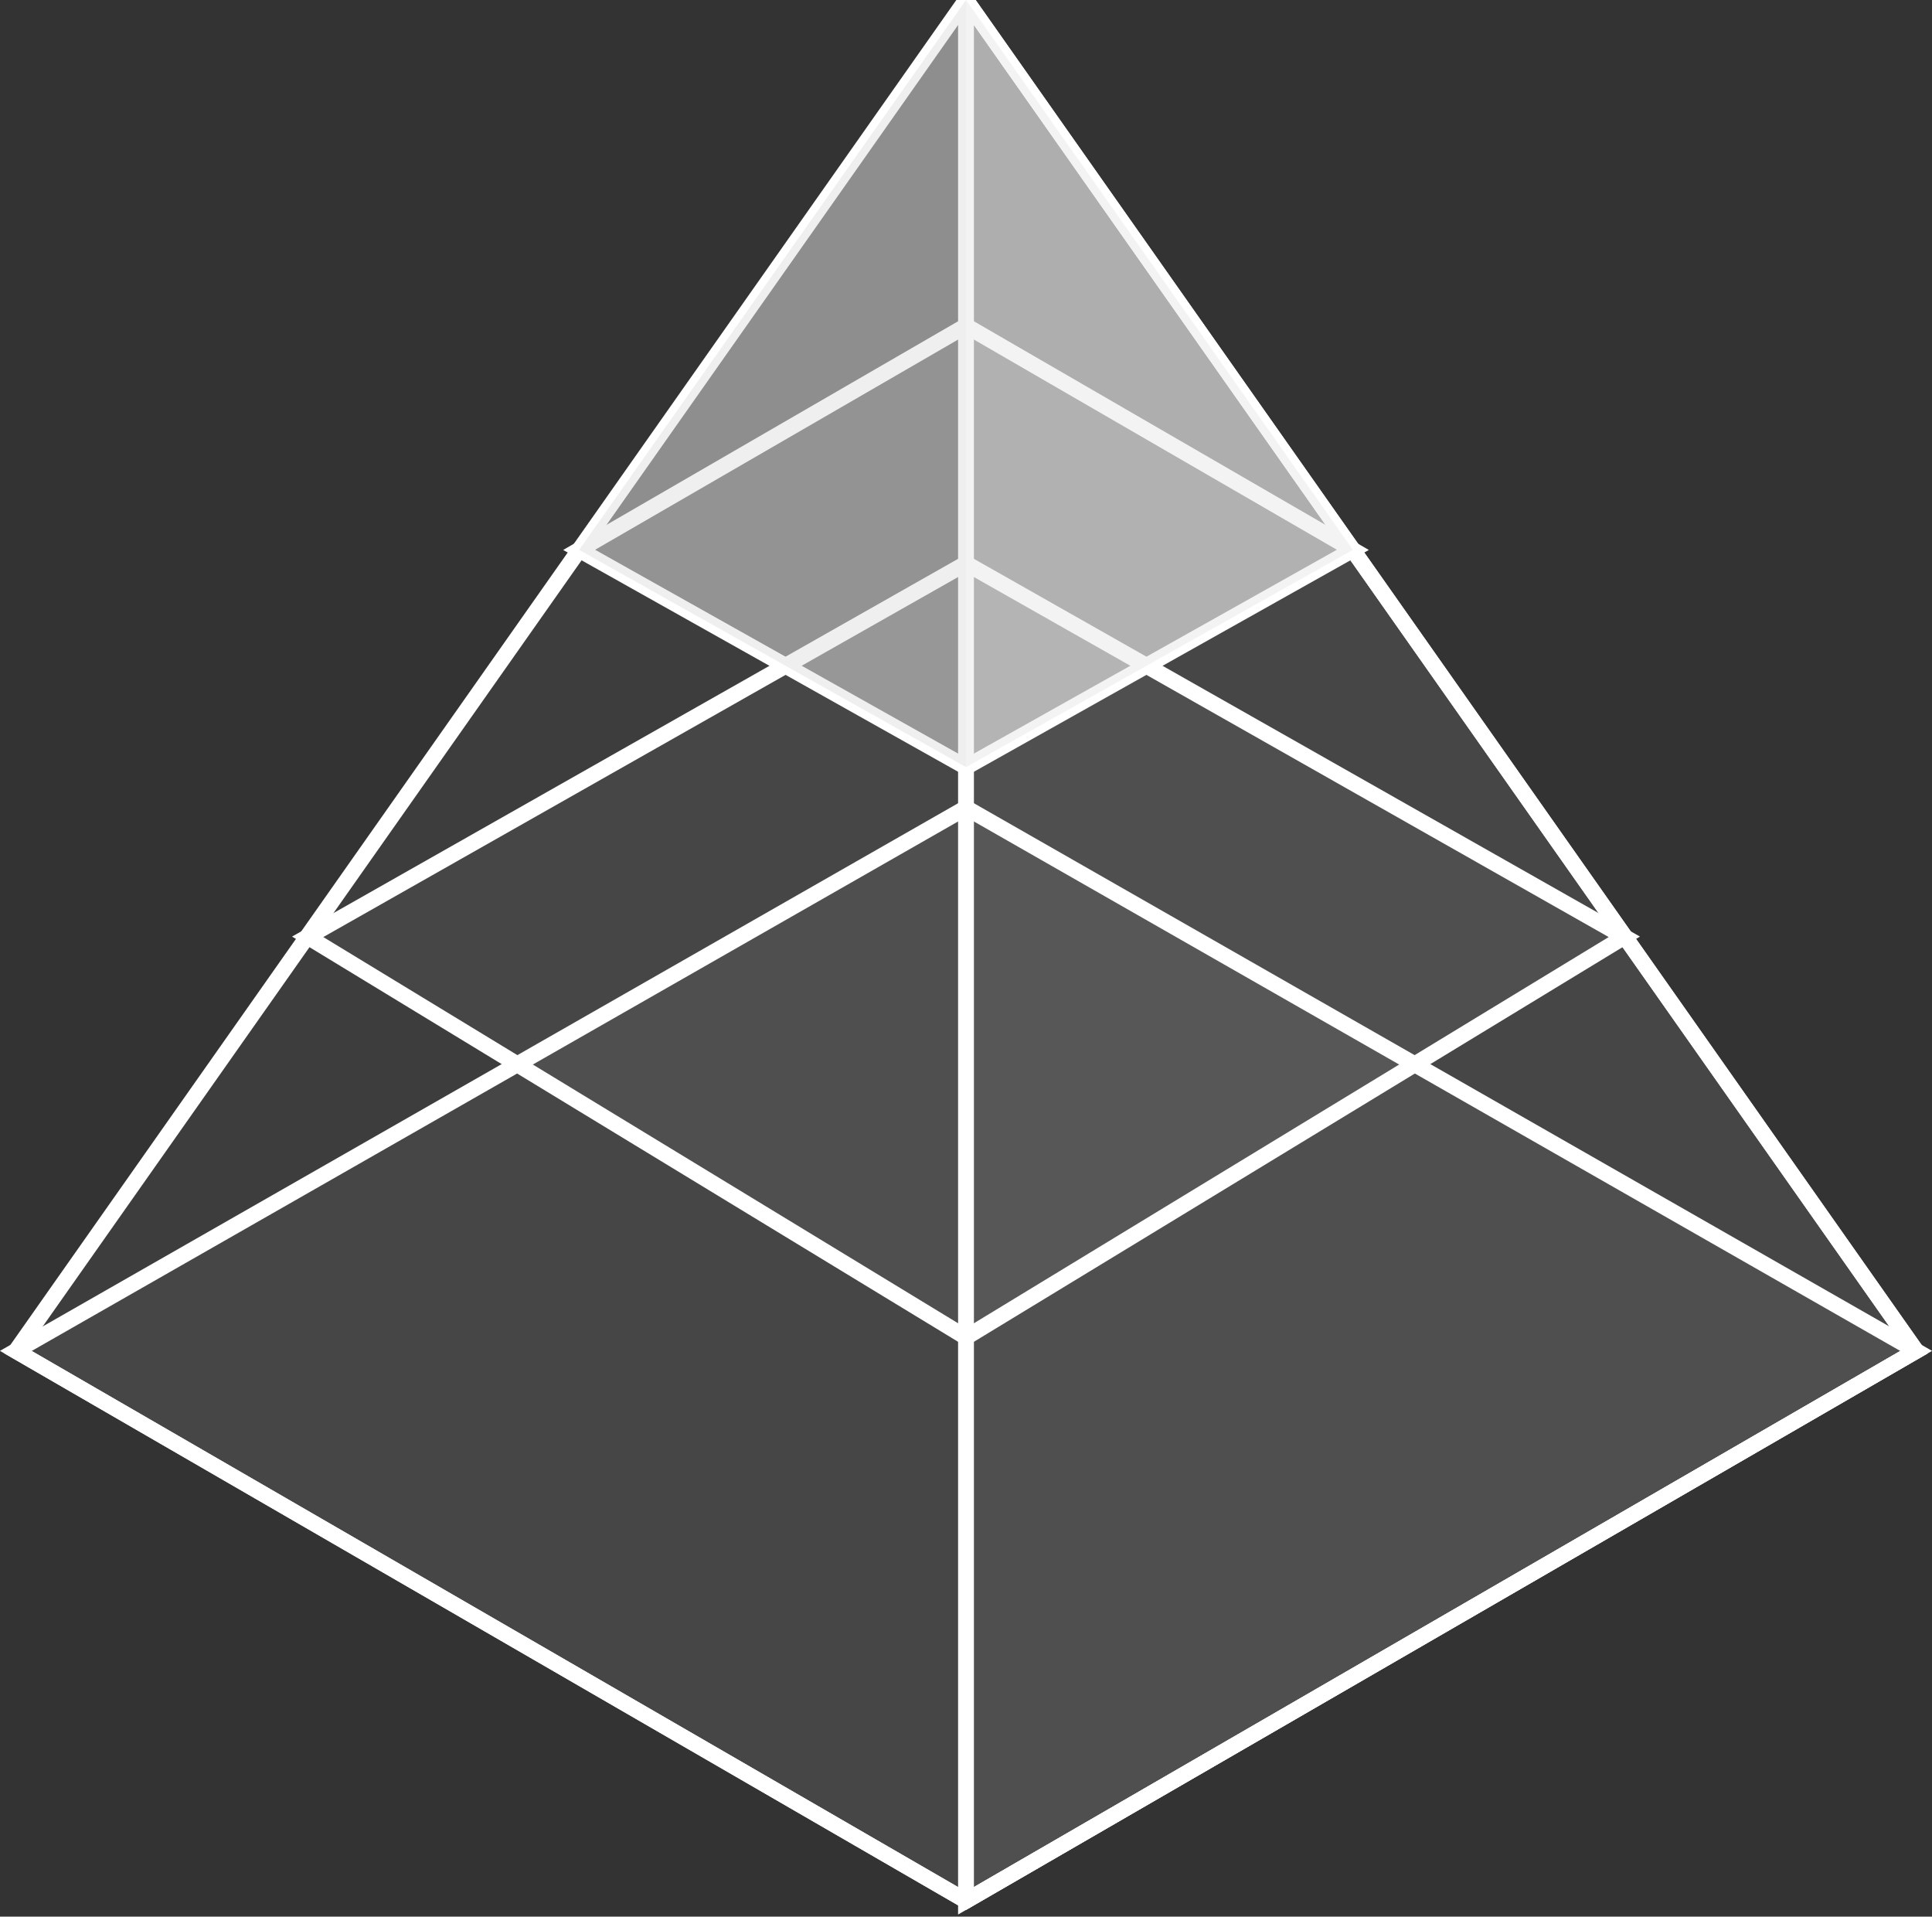
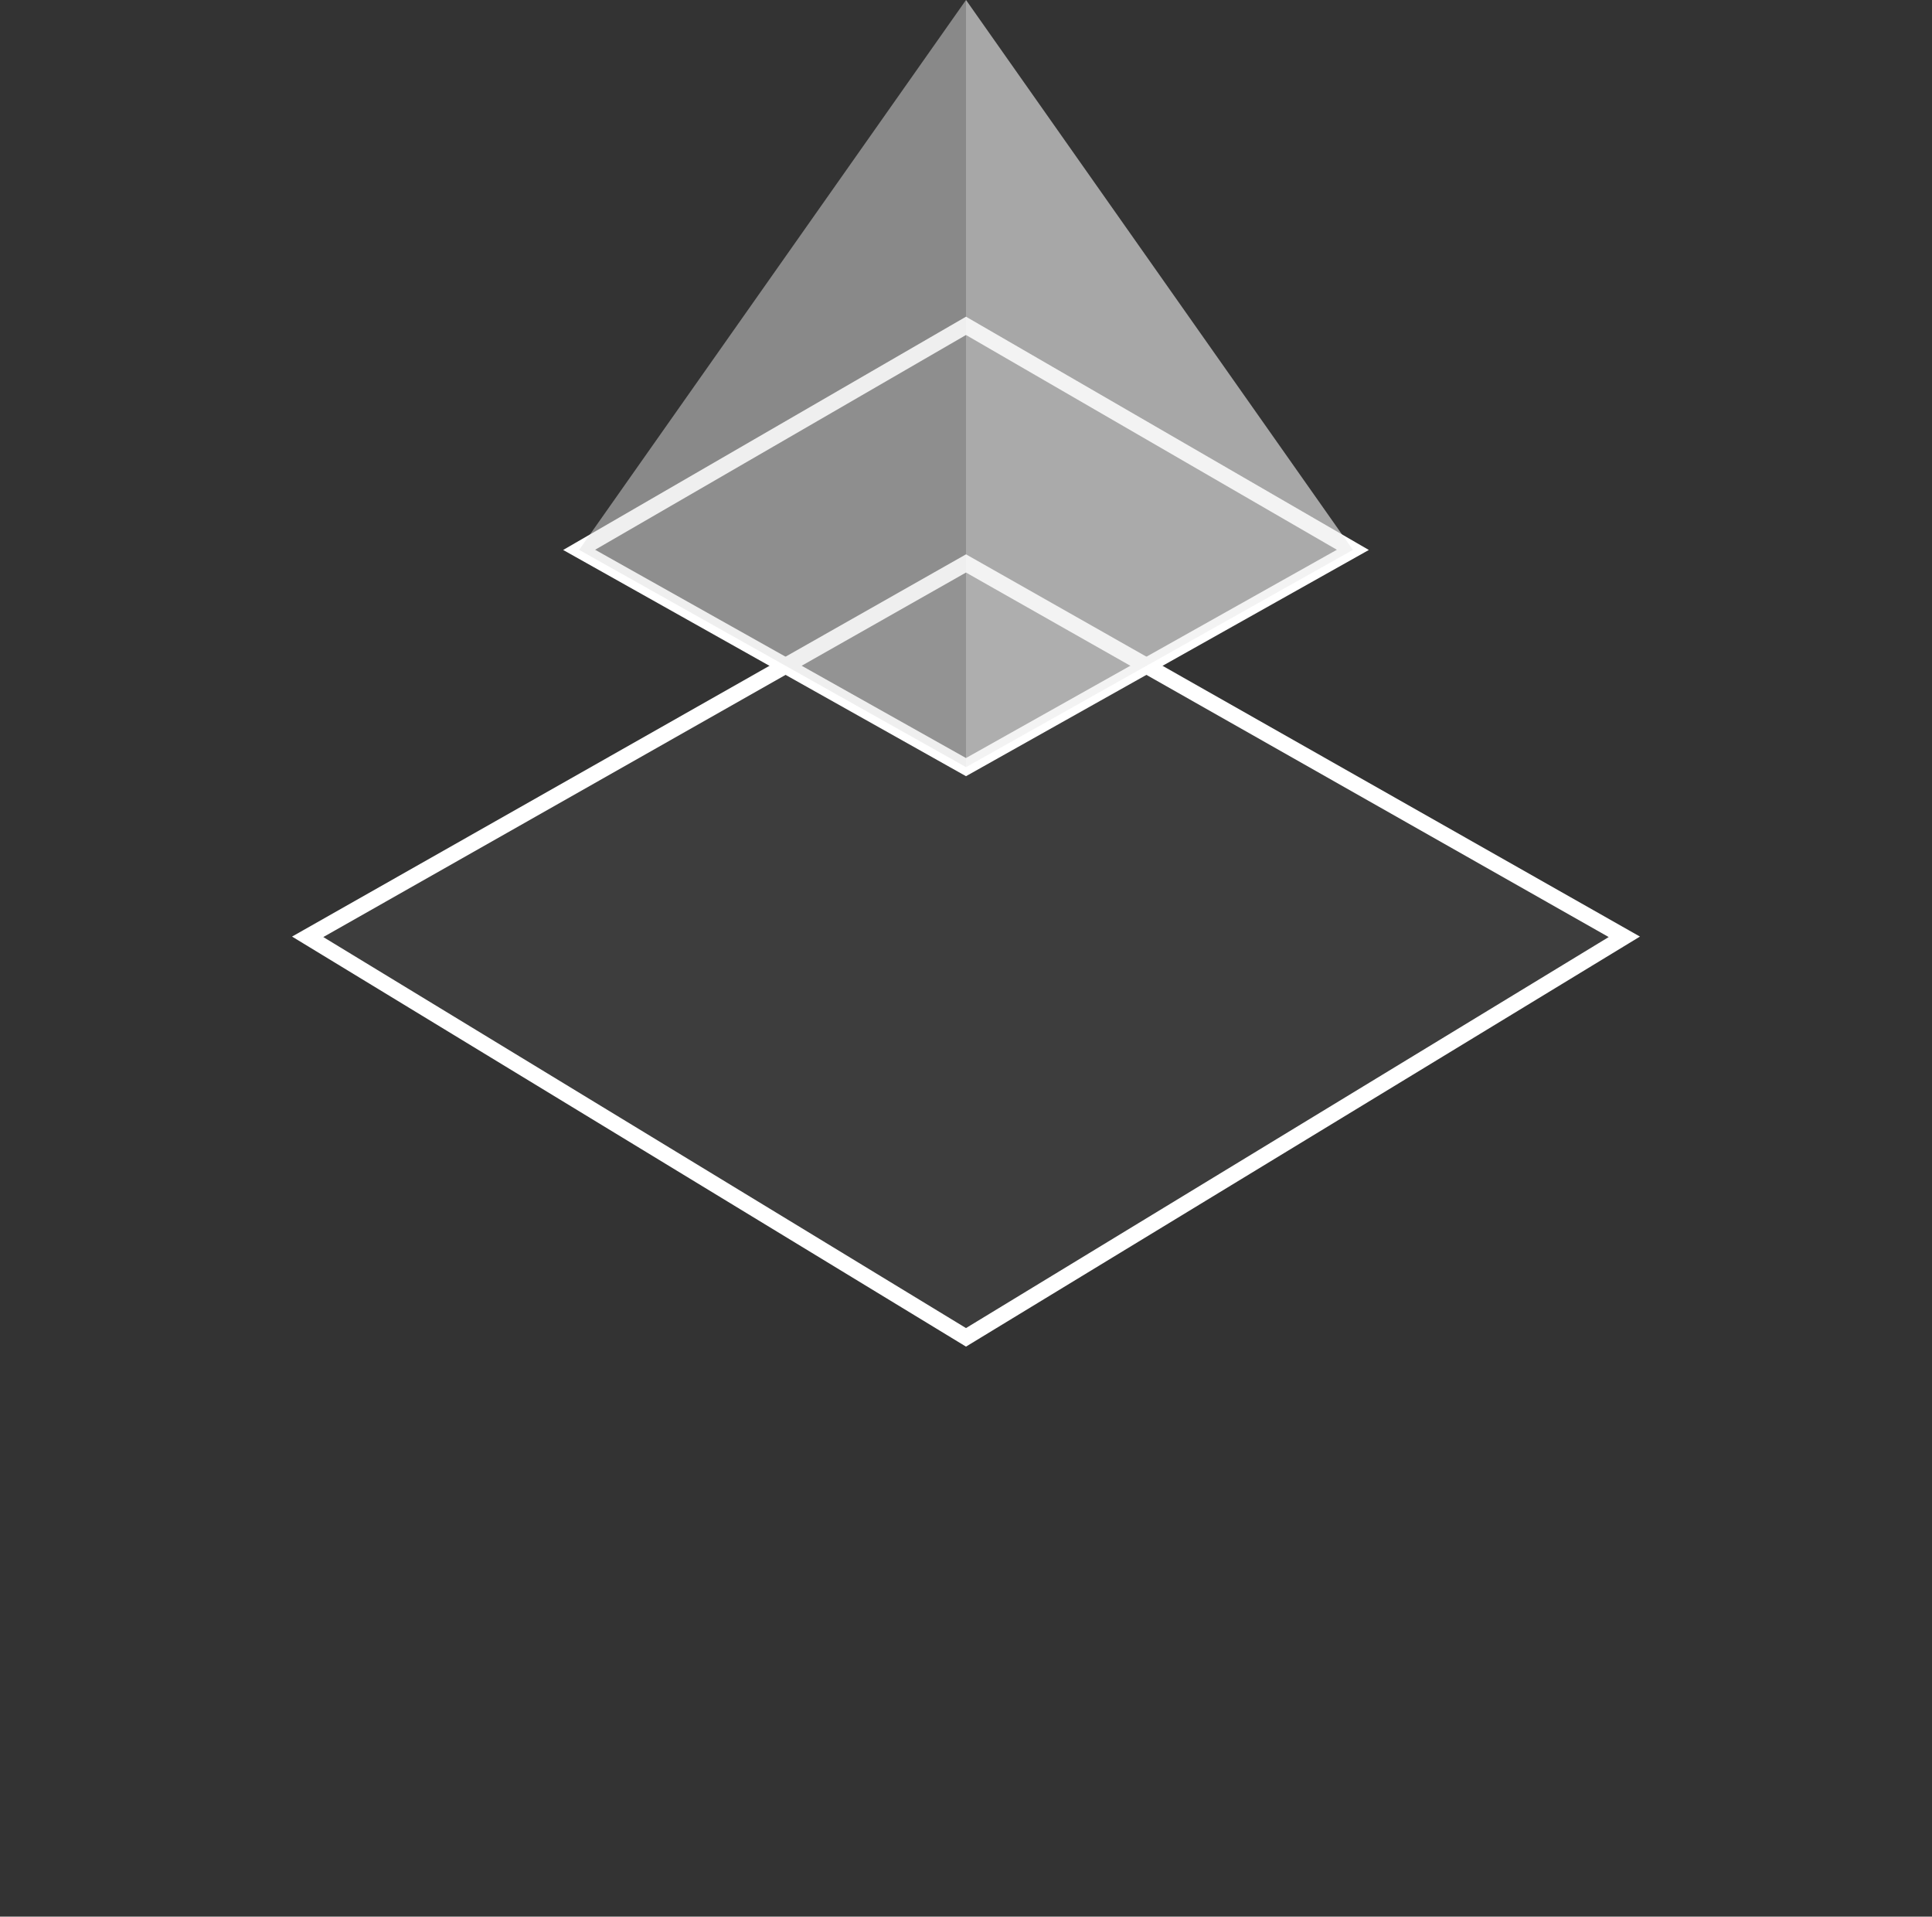
<svg xmlns="http://www.w3.org/2000/svg" width="122px" height="121px" viewBox="0 0 122 121" version="1.1">
  <rect x="0" y="0" width="122" height="121" fill="#333333" stroke="none" />
  <title>icon-strategy</title>
  <desc>Created with Sketch.</desc>
  <g id="Icons" stroke="none" stroke-width="1" fill="none" fill-rule="evenodd">
    <g id="Desktop" transform="translate(-574, -459)">
      <g id="icon-strategy" transform="translate(575, 459)">
        <g>
          <g id="icon-base" fill="#FFFFFF" fill-opacity="0.05" stroke="#FFFFFF">
-             <polygon id="1" points="60 0 120 85.286 60 120 0 85.286" />
-             <polygon id="2" points="60 51 120 85.286 60 120 0 85.286" />
            <polygon id="3" points="60 35.571 101.571 59.143 60 84.429 18.429 59.143" />
            <polygon id="4" points="60 20.571 84.429 34.714 60 48.429 35.571 34.714" />
-             <polygon id="5" points="60 0 120 85.286 60 120" />
          </g>
          <g id="icon-highlight" transform="translate(35.571, 0)">
            <polygon id="Path-3" fill-opacity="0.5" fill="#E1E1E1" points="24.429 0 0 34.714 24.429 48.429 48.857 34.714" />
            <polygon id="Path-3" fill-opacity="0.25" fill="#FFFFFF" points="24.429 0 24.429 48.429 48.857 34.714" />
          </g>
        </g>
      </g>
    </g>
  </g>
</svg>